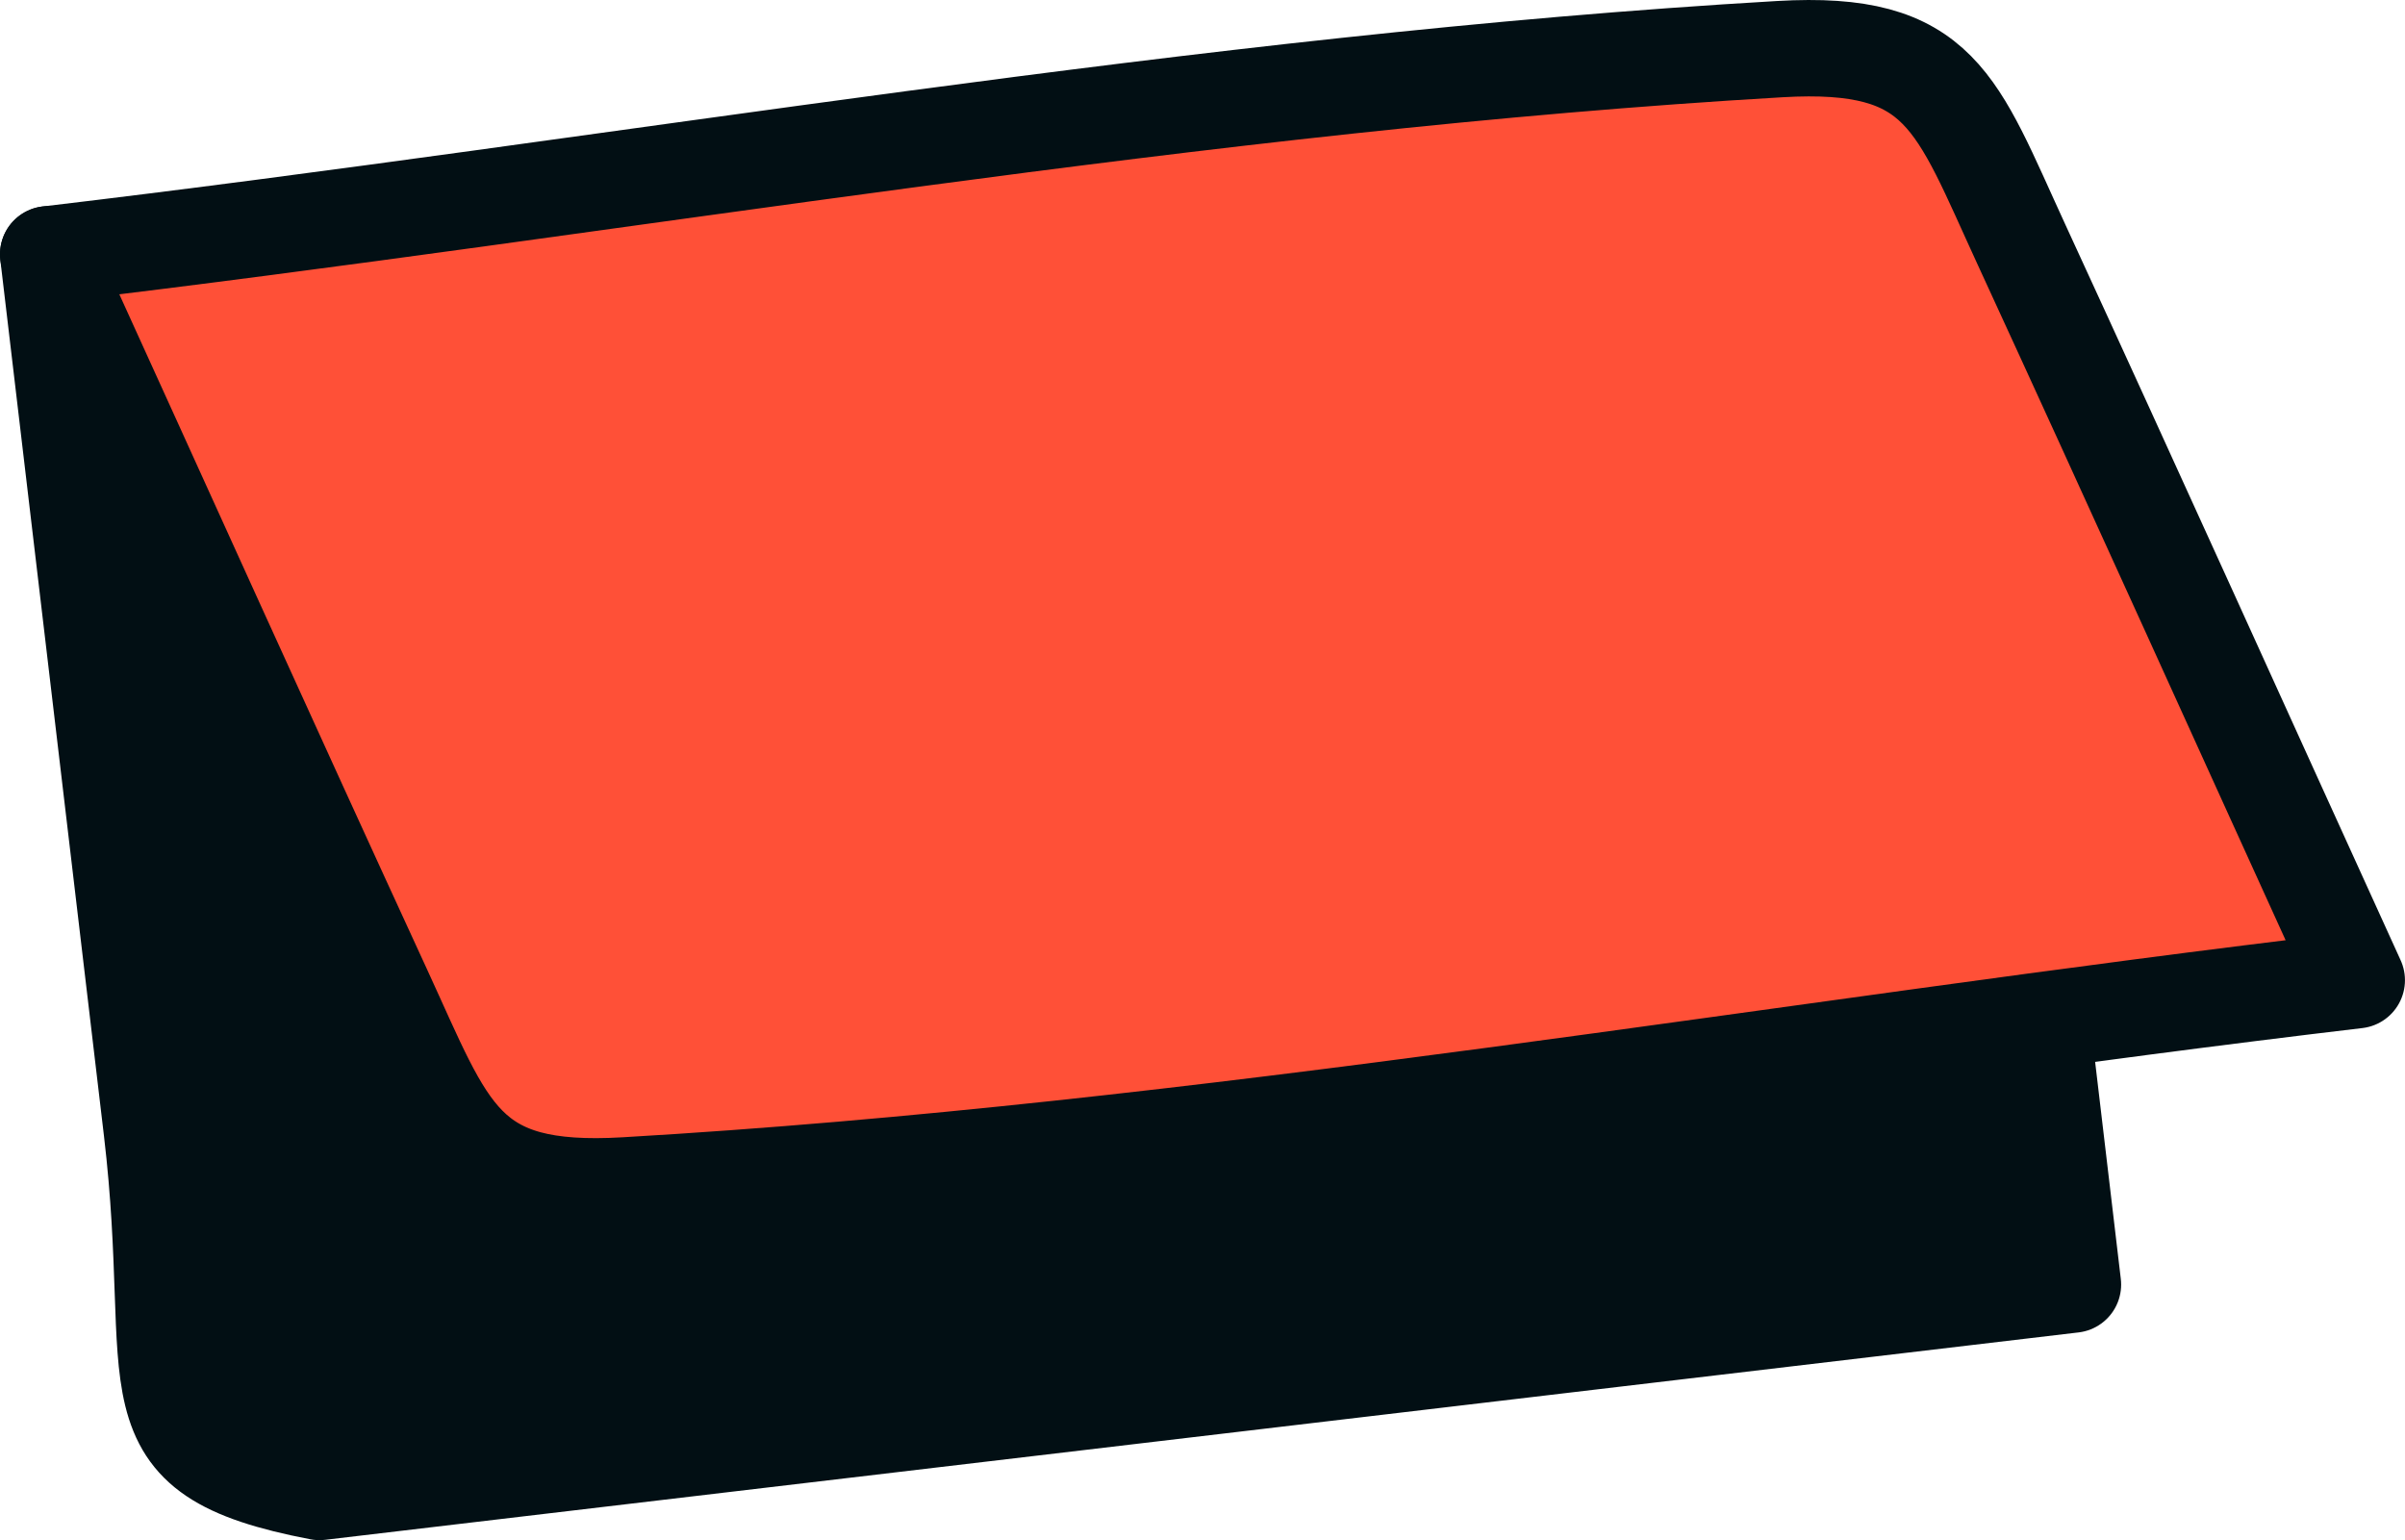
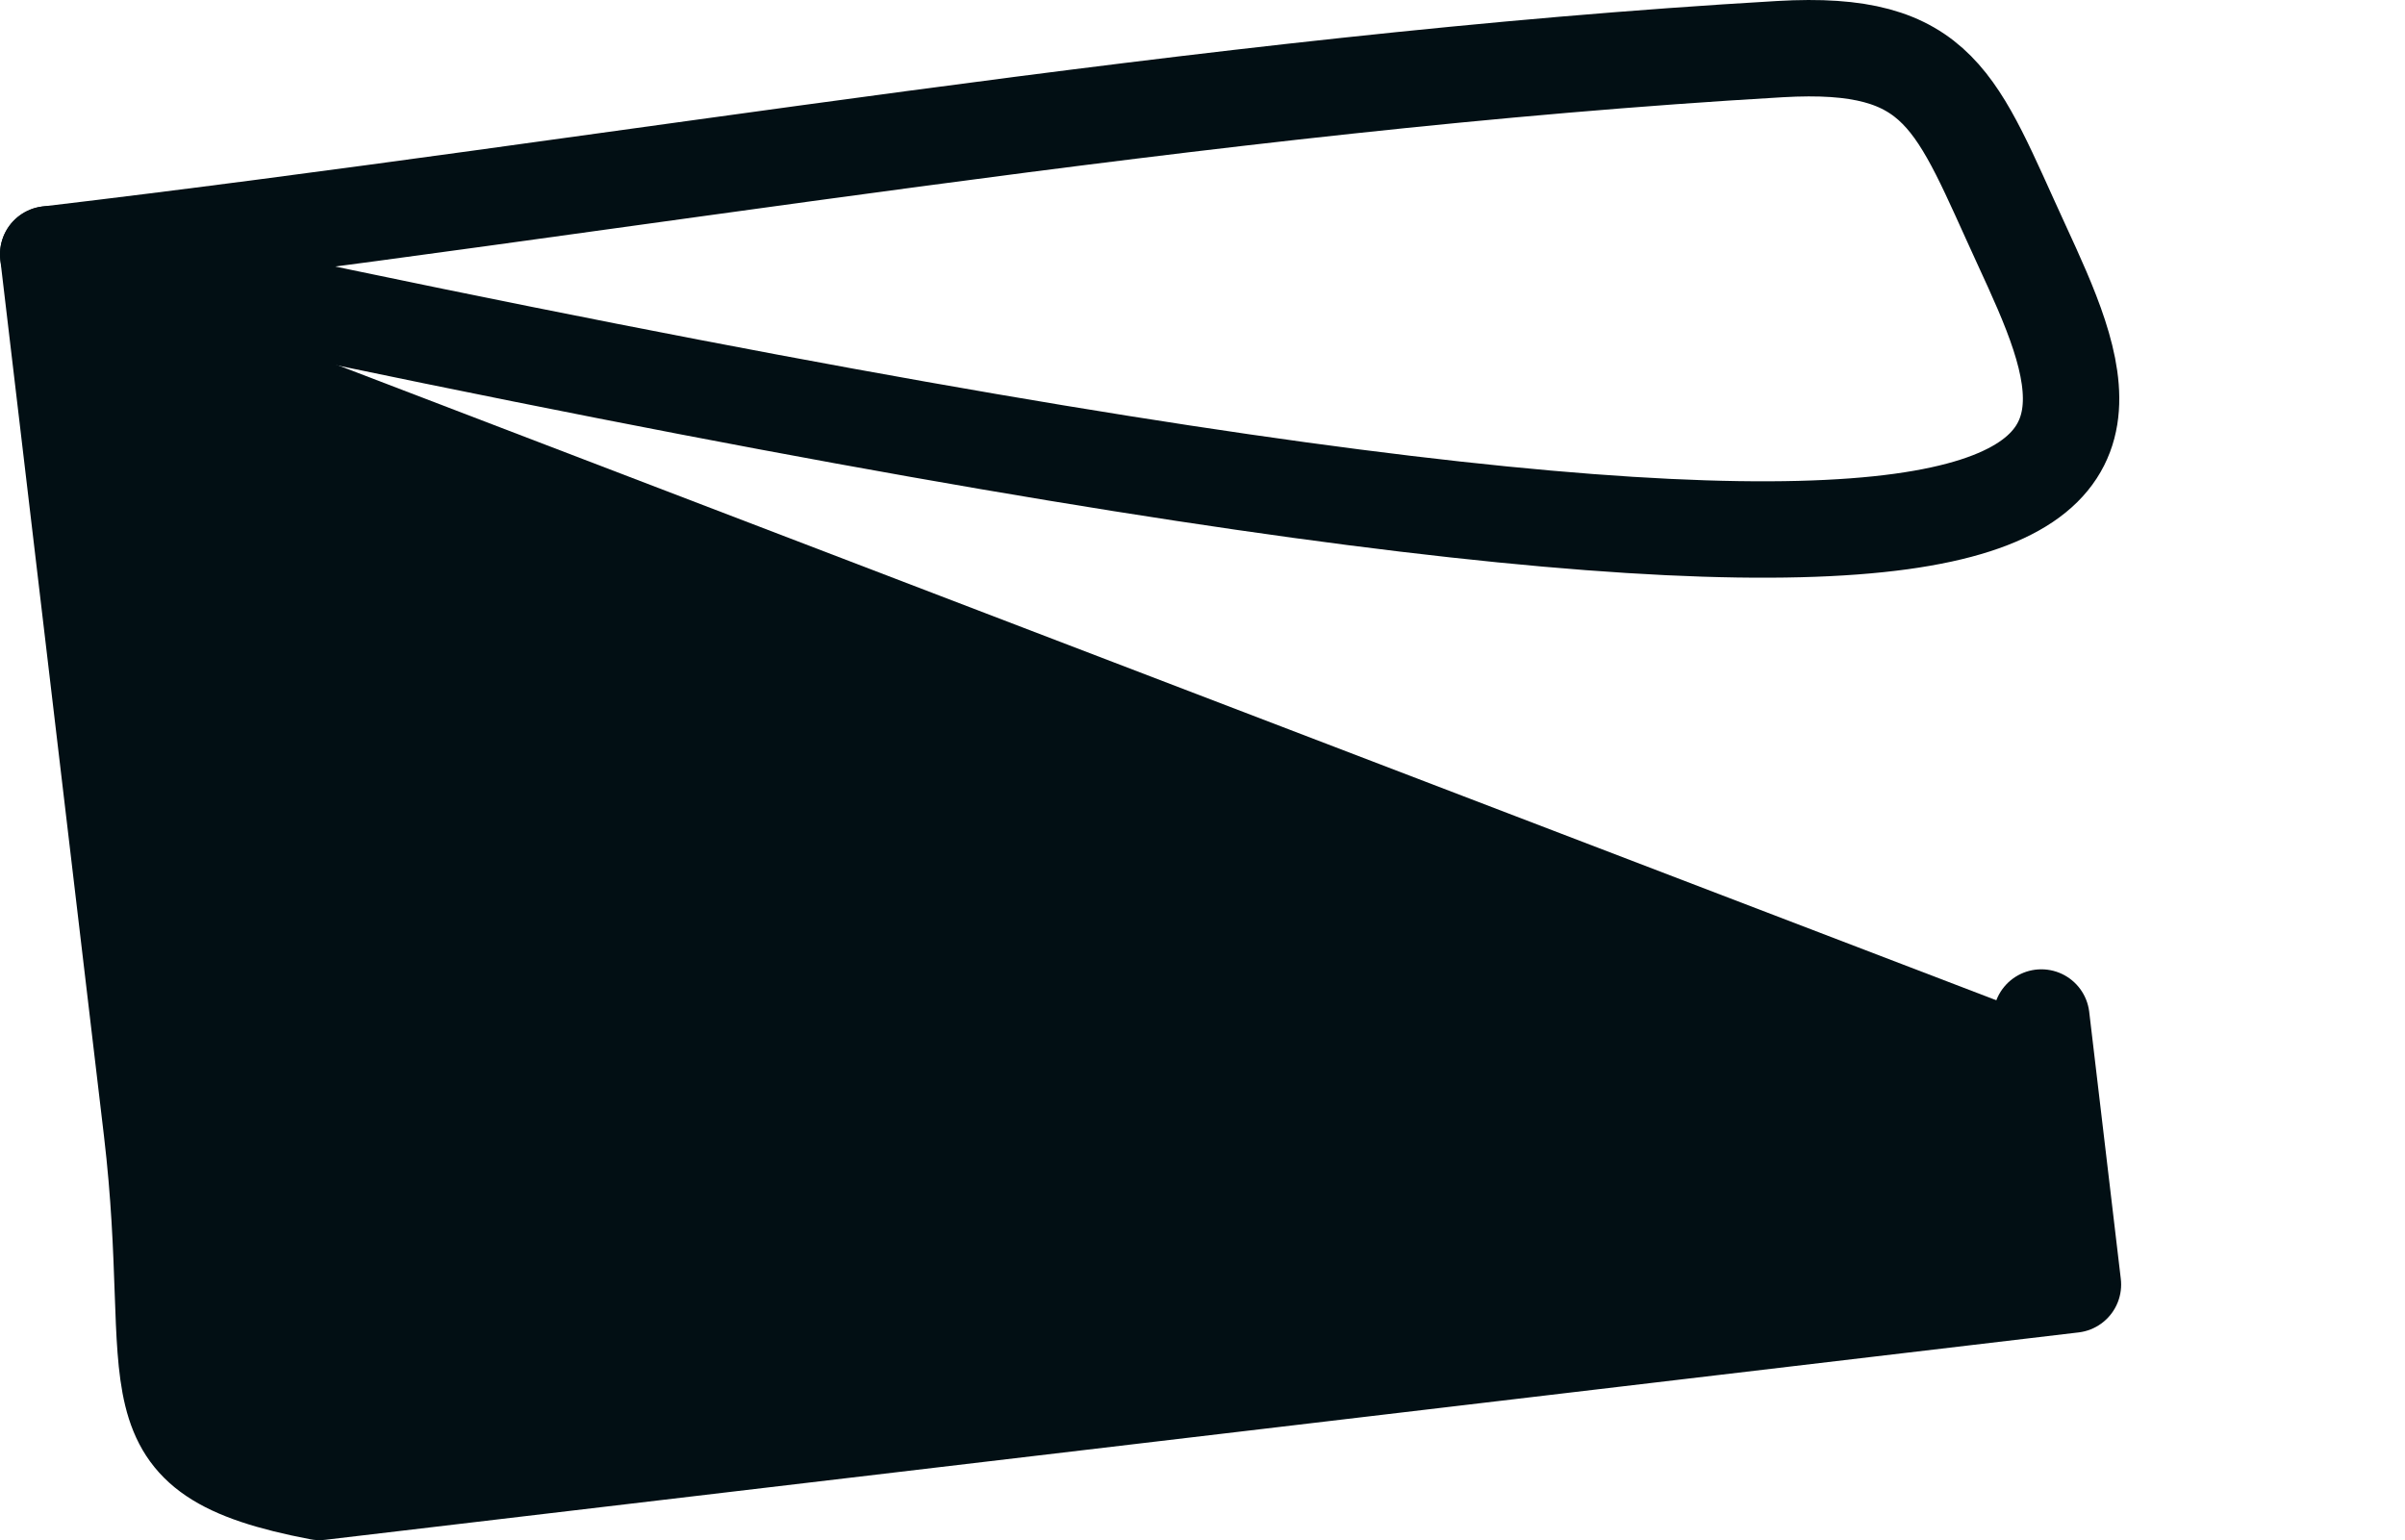
<svg xmlns="http://www.w3.org/2000/svg" viewBox="0 0 67.356 43.139">
  <title>data-card</title>
  <path d="M1.35,7.124,4.252,31.656c.864,7.304-.914,9.061,4.695,10.133l27.732-3.28,21.377-2.529-.885-7.48" style="fill:#020f14;stroke:#020f14;stroke-linecap:round;stroke-linejoin:round;stroke-width:2.7px" />
-   <path d="M1.35,7.124c3.13,6.868,6.232,13.748,9.389,20.603,1.837,3.988,2.237,5.74,6.769,5.476,16.145-.939,32.432-3.848,48.497-5.748C62.876,20.588,59.773,13.707,56.616,6.852c-1.837-3.988-2.237-5.74-6.769-5.476C33.702,2.315,17.415,5.223,1.35,7.124Z" style="fill:#ff5037" />
-   <path d="M1.35,7.124c3.13,6.868,6.232,13.748,9.389,20.603,1.837,3.988,2.237,5.74,6.769,5.476,16.145-.939,32.432-3.848,48.497-5.748C62.876,20.588,59.773,13.707,56.616,6.852c-1.837-3.988-2.237-5.74-6.769-5.476C33.702,2.315,17.415,5.223,1.35,7.124Z" style="fill:none;stroke:#020f14;stroke-linecap:round;stroke-linejoin:round;stroke-width:2.7px" />
+   <path d="M1.35,7.124C62.876,20.588,59.773,13.707,56.616,6.852c-1.837-3.988-2.237-5.74-6.769-5.476C33.702,2.315,17.415,5.223,1.35,7.124Z" style="fill:none;stroke:#020f14;stroke-linecap:round;stroke-linejoin:round;stroke-width:2.7px" />
</svg>